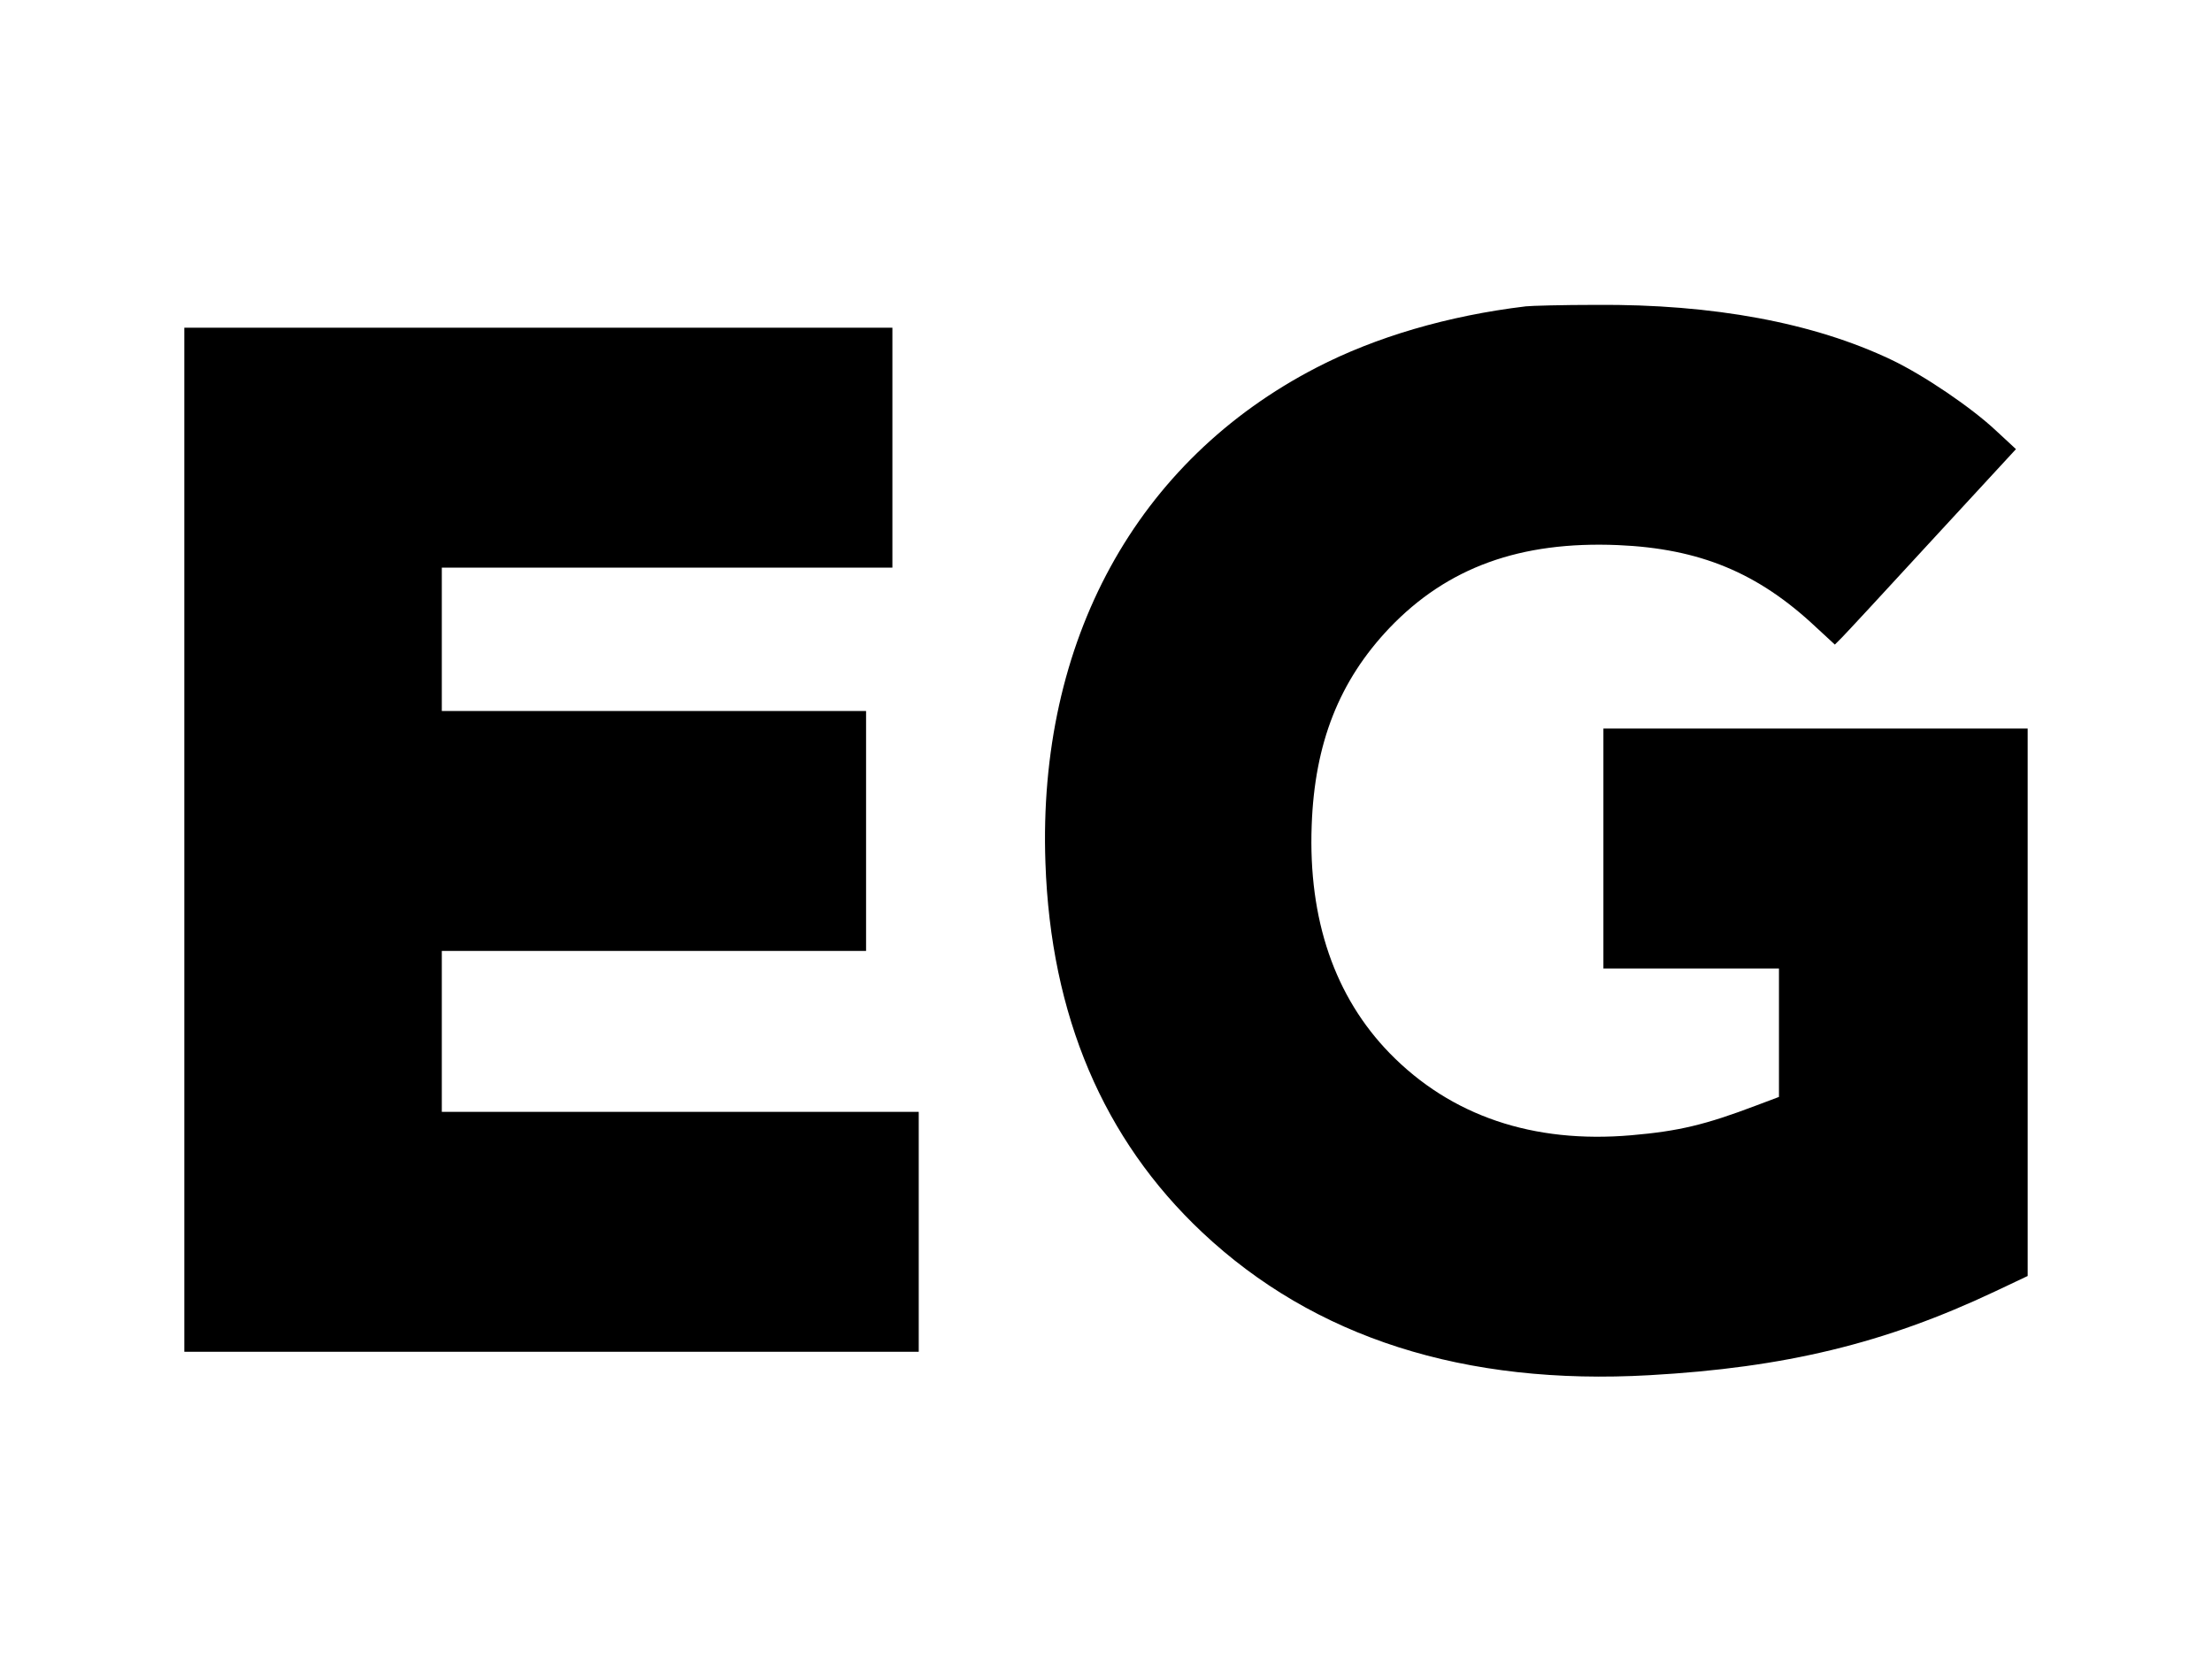
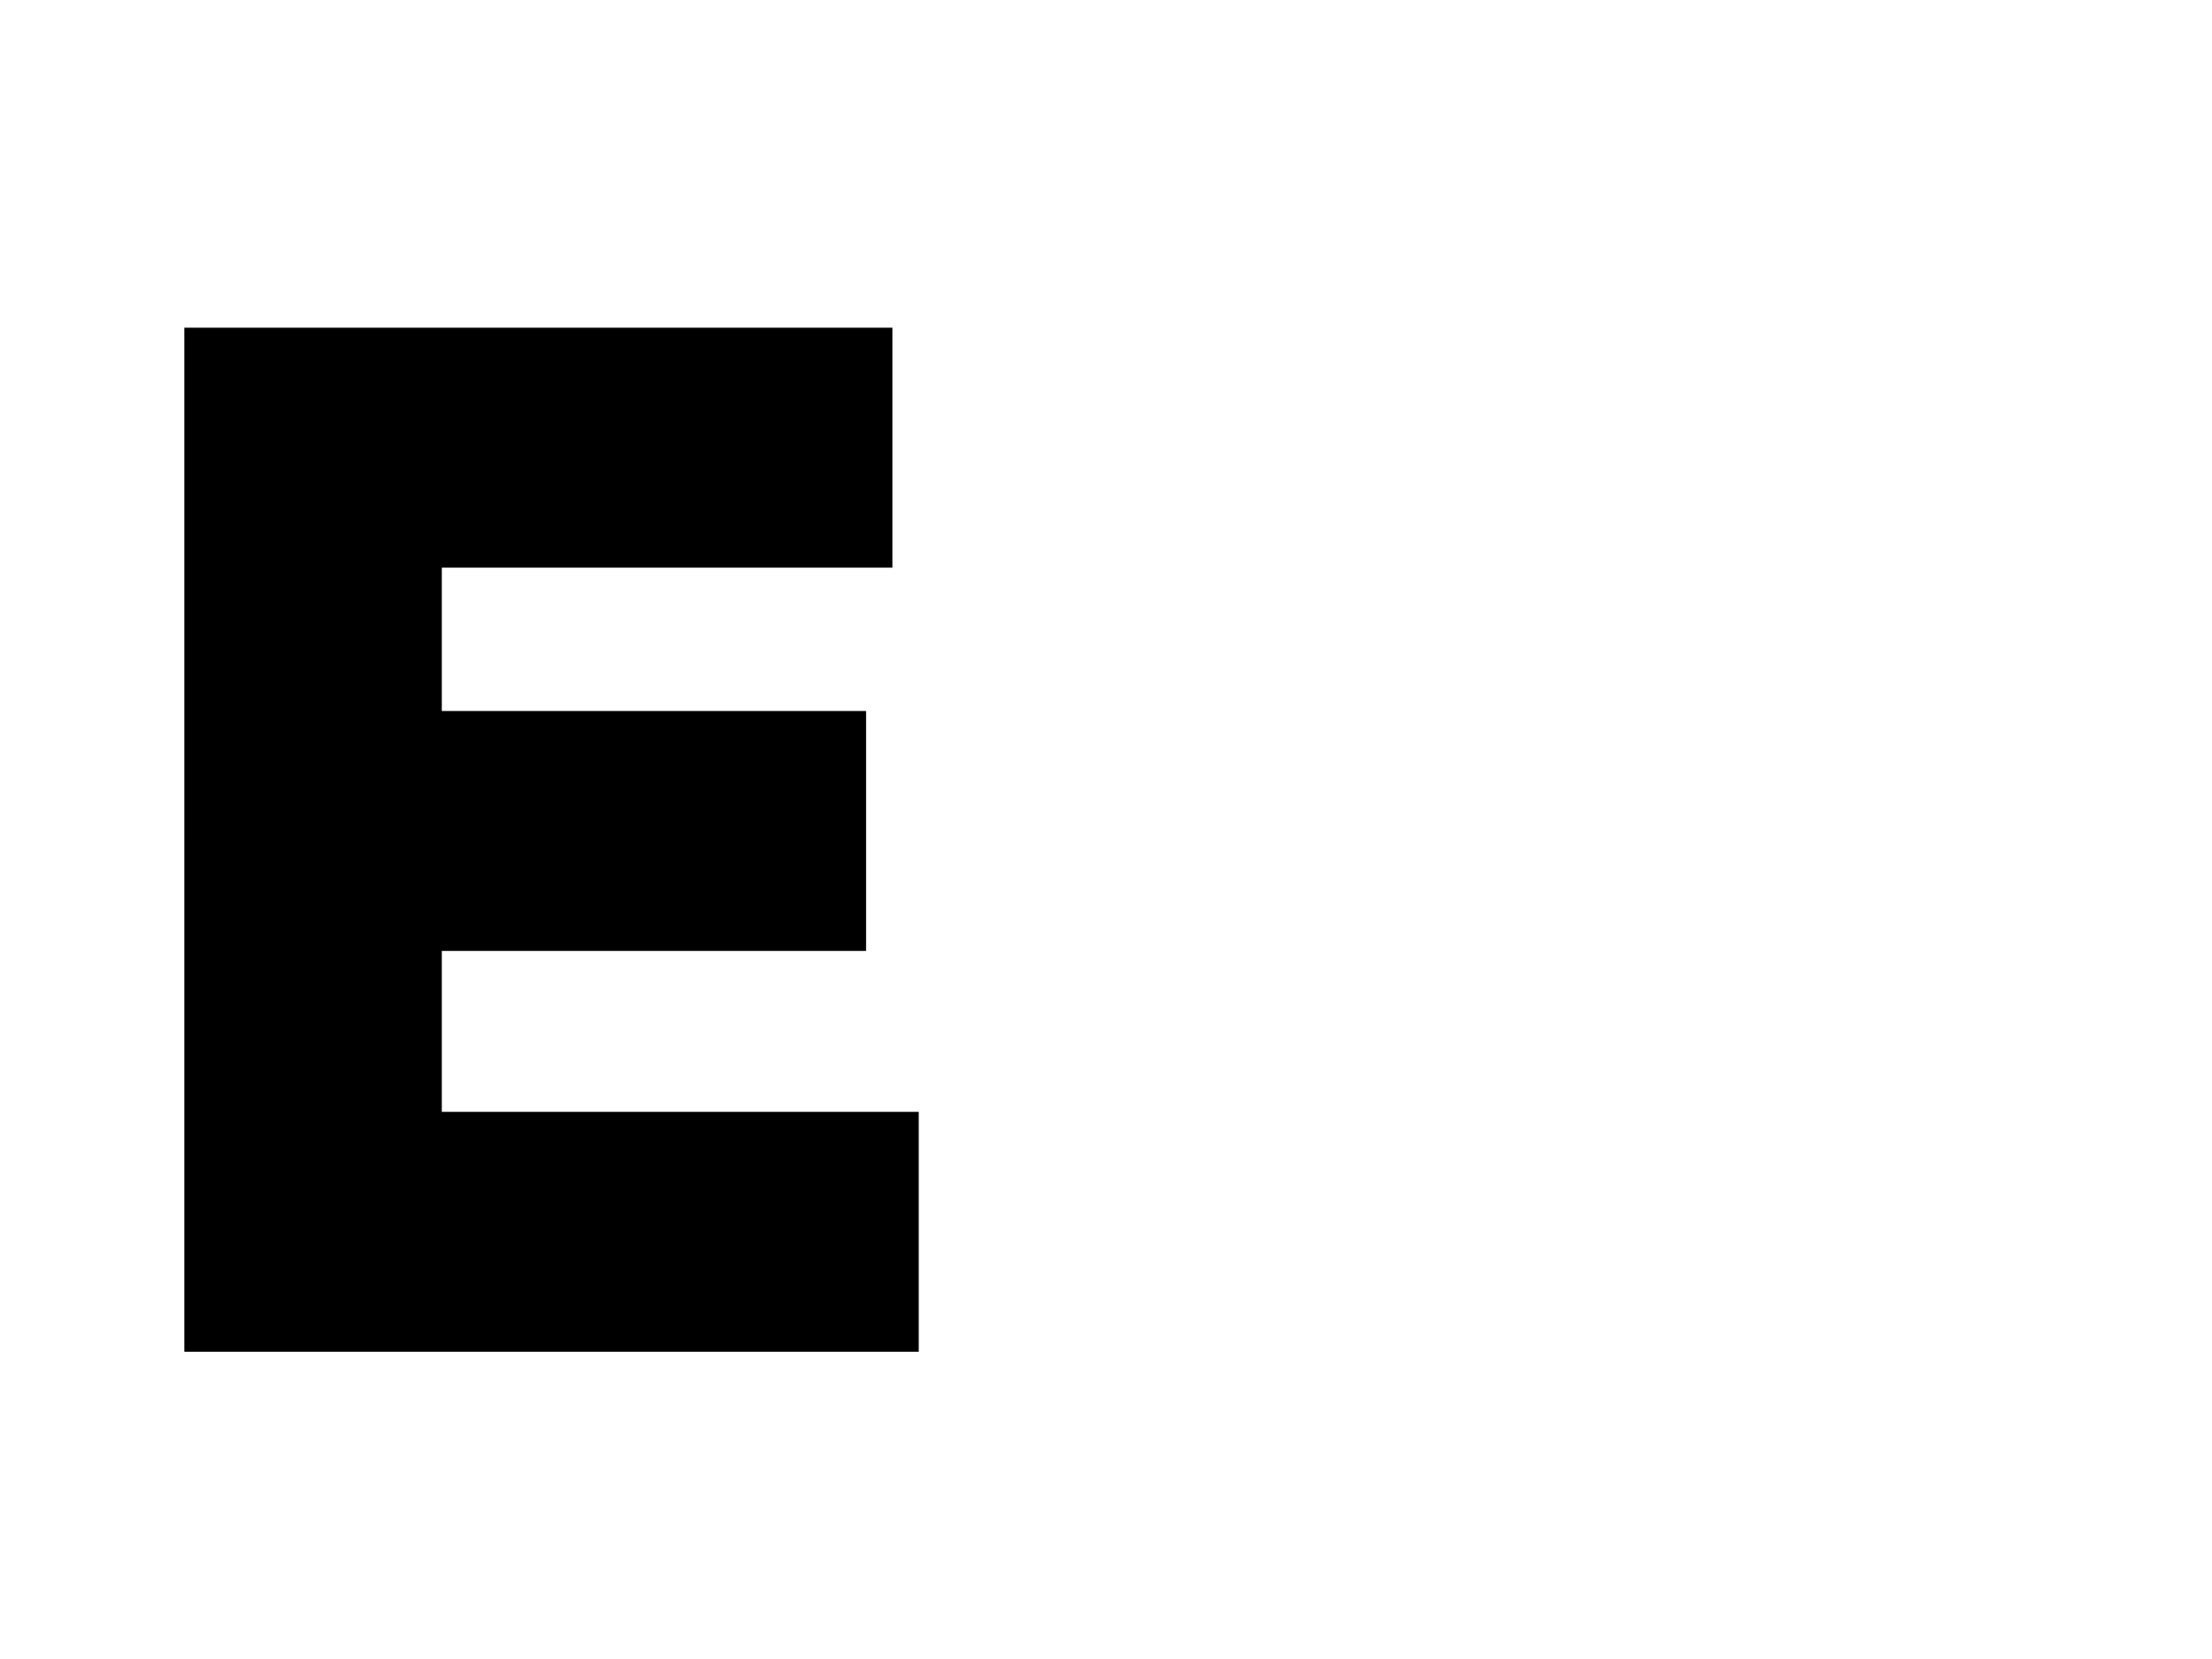
<svg xmlns="http://www.w3.org/2000/svg" version="1.0" width="756" height="567" viewBox="0 0 756 567" preserveAspectRatio="xMidYMid meet">
  <g transform="translate(0,567) scale(0.1,-0.1)" fill="#000000" stroke="none">
-     <path d="M5215 4623 c-267 -32 -514 -105 -715 -209 -616 -318 -954 -935 -927 -1693 18 -522 198 -945 536 -1263 383 -360 896 -524 1529 -488 462 26 803 108 1180 286 l112 53 0 935 0 936 -725 0 -725 0 0 -410 0 -410 300 0 300 0 0 -219 0 -220 -77 -29 c-174 -66 -265 -88 -428 -102 -335 -29 -616 66 -825 280 -188 193 -279 457 -267 779 10 281 94 494 266 675 198 207 447 297 781 283 279 -12 478 -94 676 -280 l65 -60 24 24 c13 13 153 164 309 334 l286 310 -68 63 c-84 79 -246 189 -357 242 -266 127 -610 191 -1010 188 -115 0 -223 -3 -240 -5z" />
    <path d="M630 2800 l0 -1750 1255 0 1255 0 0 410 0 410 -815 0 -815 0 0 275 0 275 725 0 725 0 0 410 0 410 -725 0 -725 0 0 245 0 245 770 0 770 0 0 410 0 410 -1210 0 -1210 0 0 -1750z" />
  </g>
</svg>